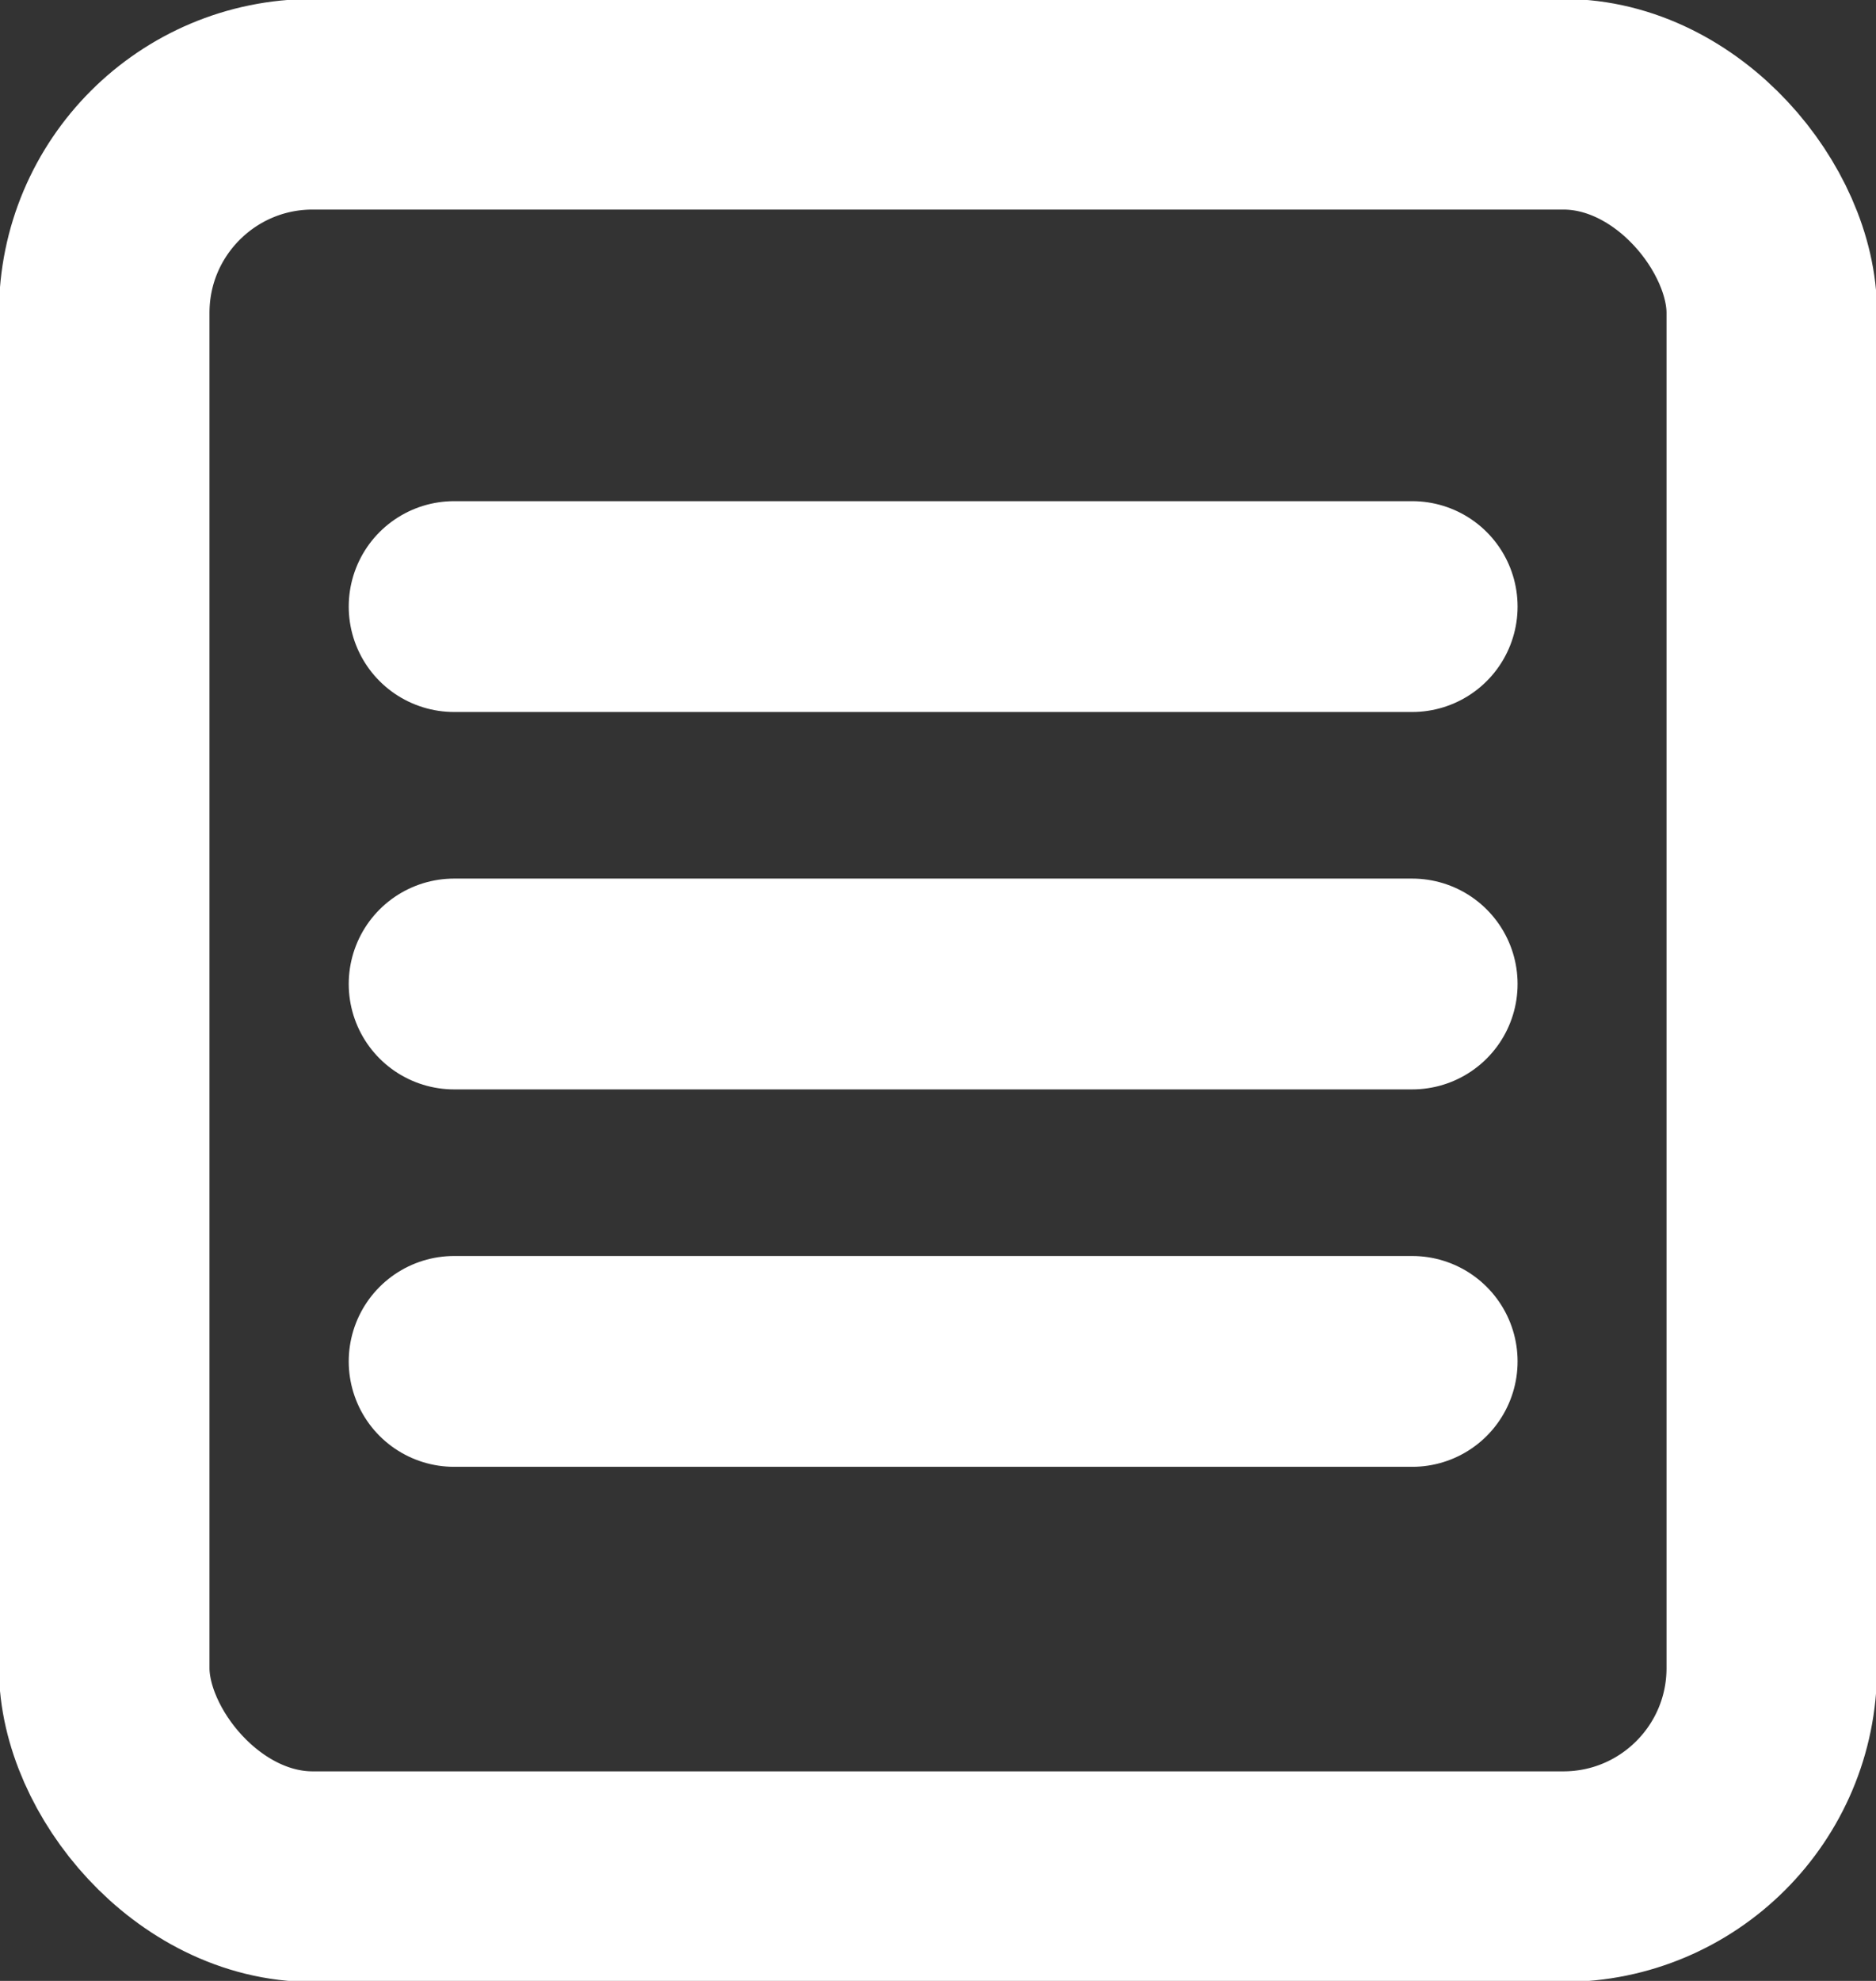
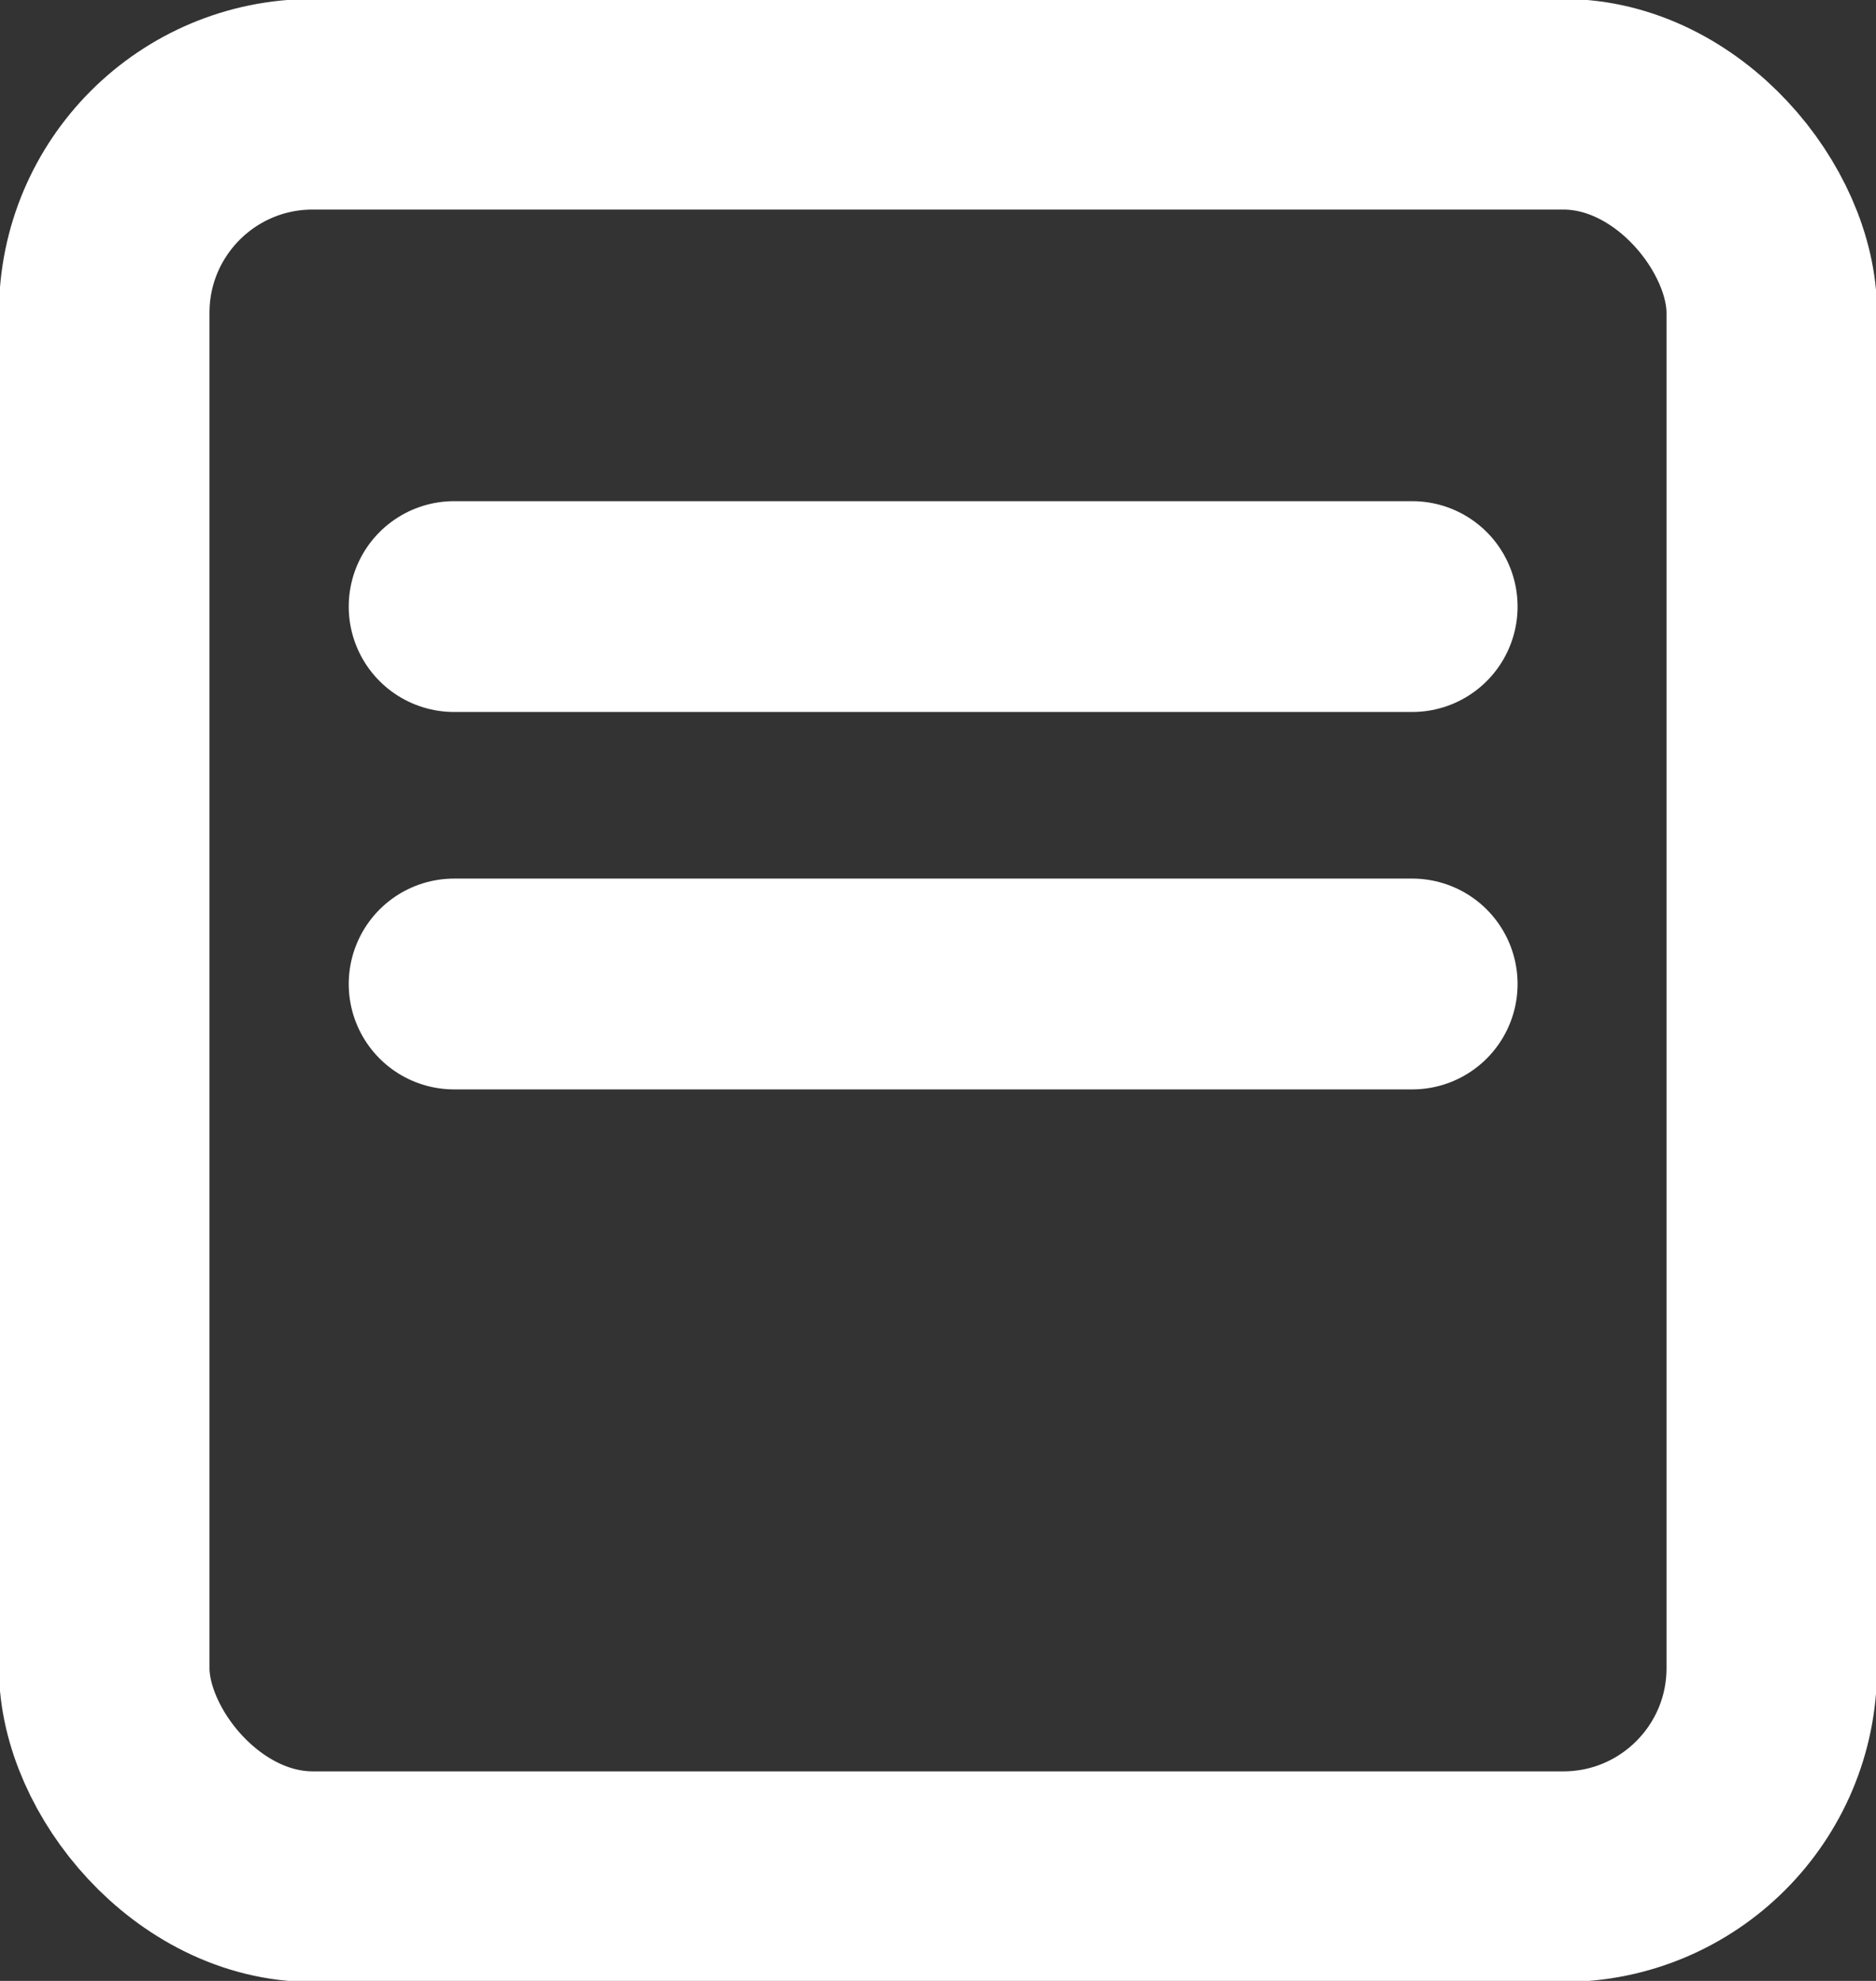
<svg xmlns="http://www.w3.org/2000/svg" width="18" height="19" viewBox="0 0 18 19" fill="none">
  <rect x="0" y="0" width="18" height="19" fill="#333333" stroke="none" />
  <rect x="1" y="1" width="16" height="17" rx="2" stroke="white" stroke-width="2.02" />
  <path d="M4.357 5.818H13.55" stroke="white" stroke-width="2.022" stroke-linecap="round" stroke-linejoin="round" />
  <path d="M4.357 9.438H13.55" stroke="white" stroke-width="2.022" stroke-linecap="round" stroke-linejoin="round" />
-   <path d="M4.357 13.058H13.55" stroke="white" stroke-width="2.022" stroke-linecap="round" stroke-linejoin="round" />
</svg>